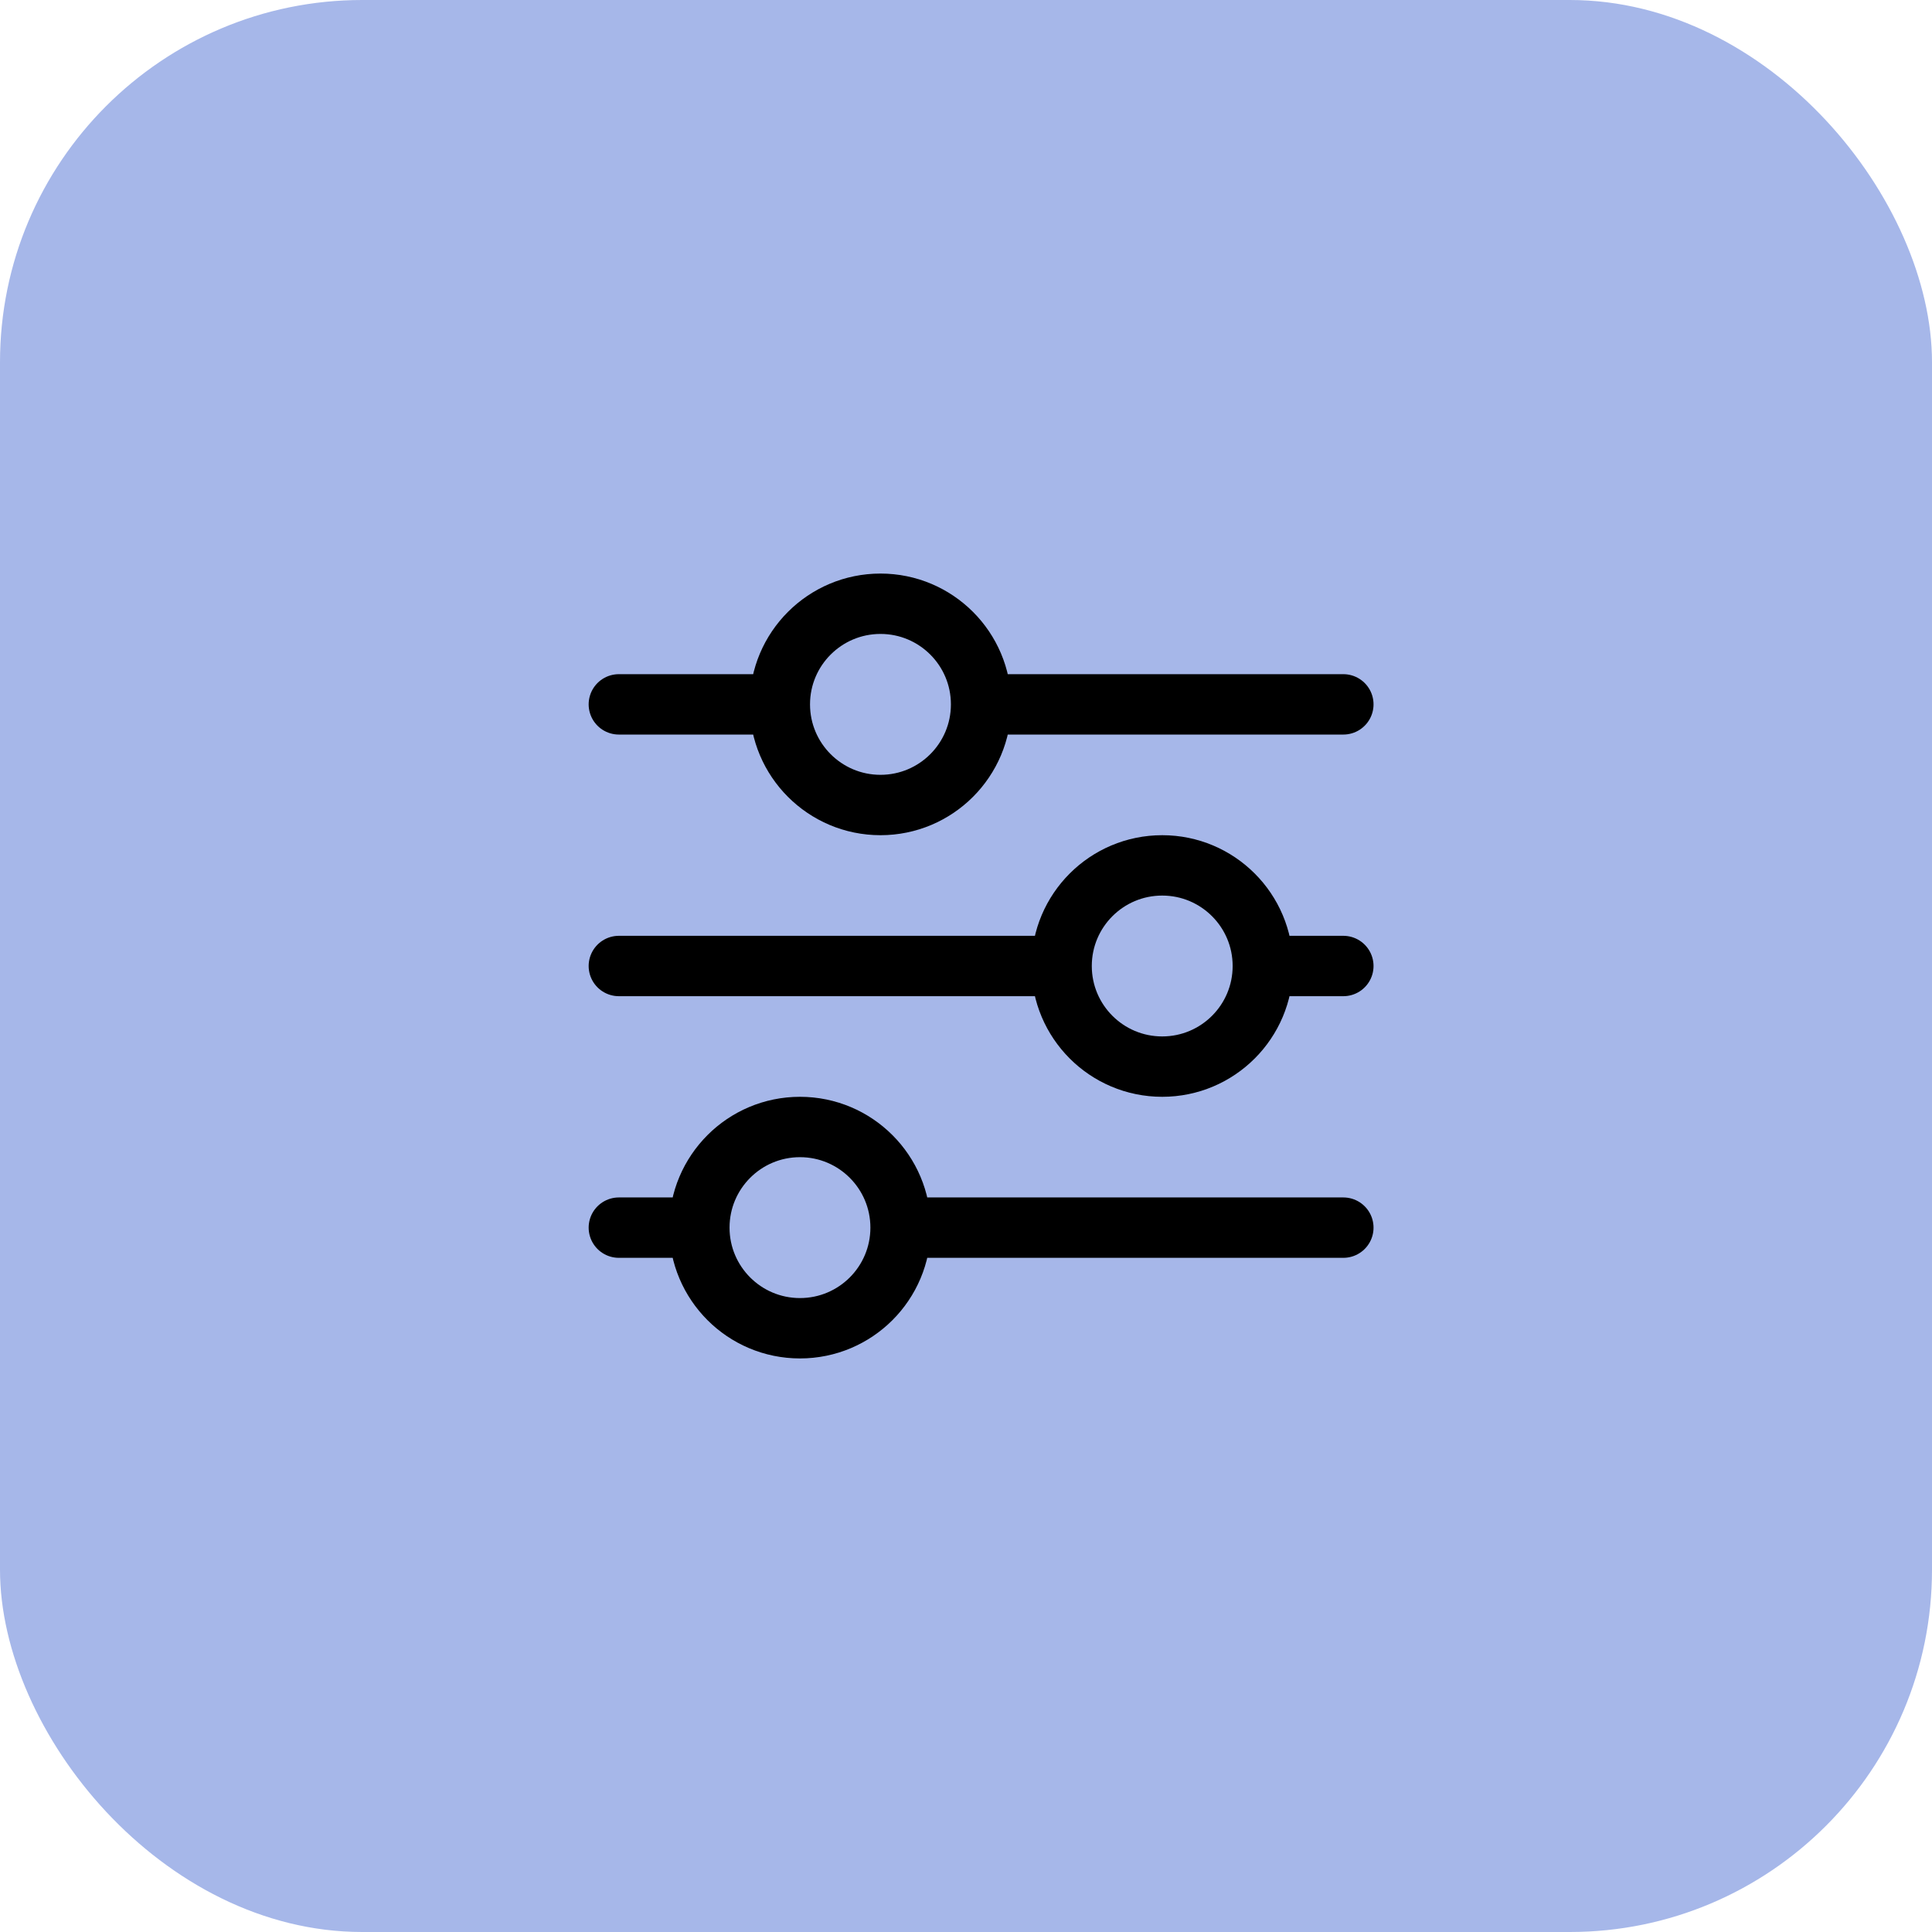
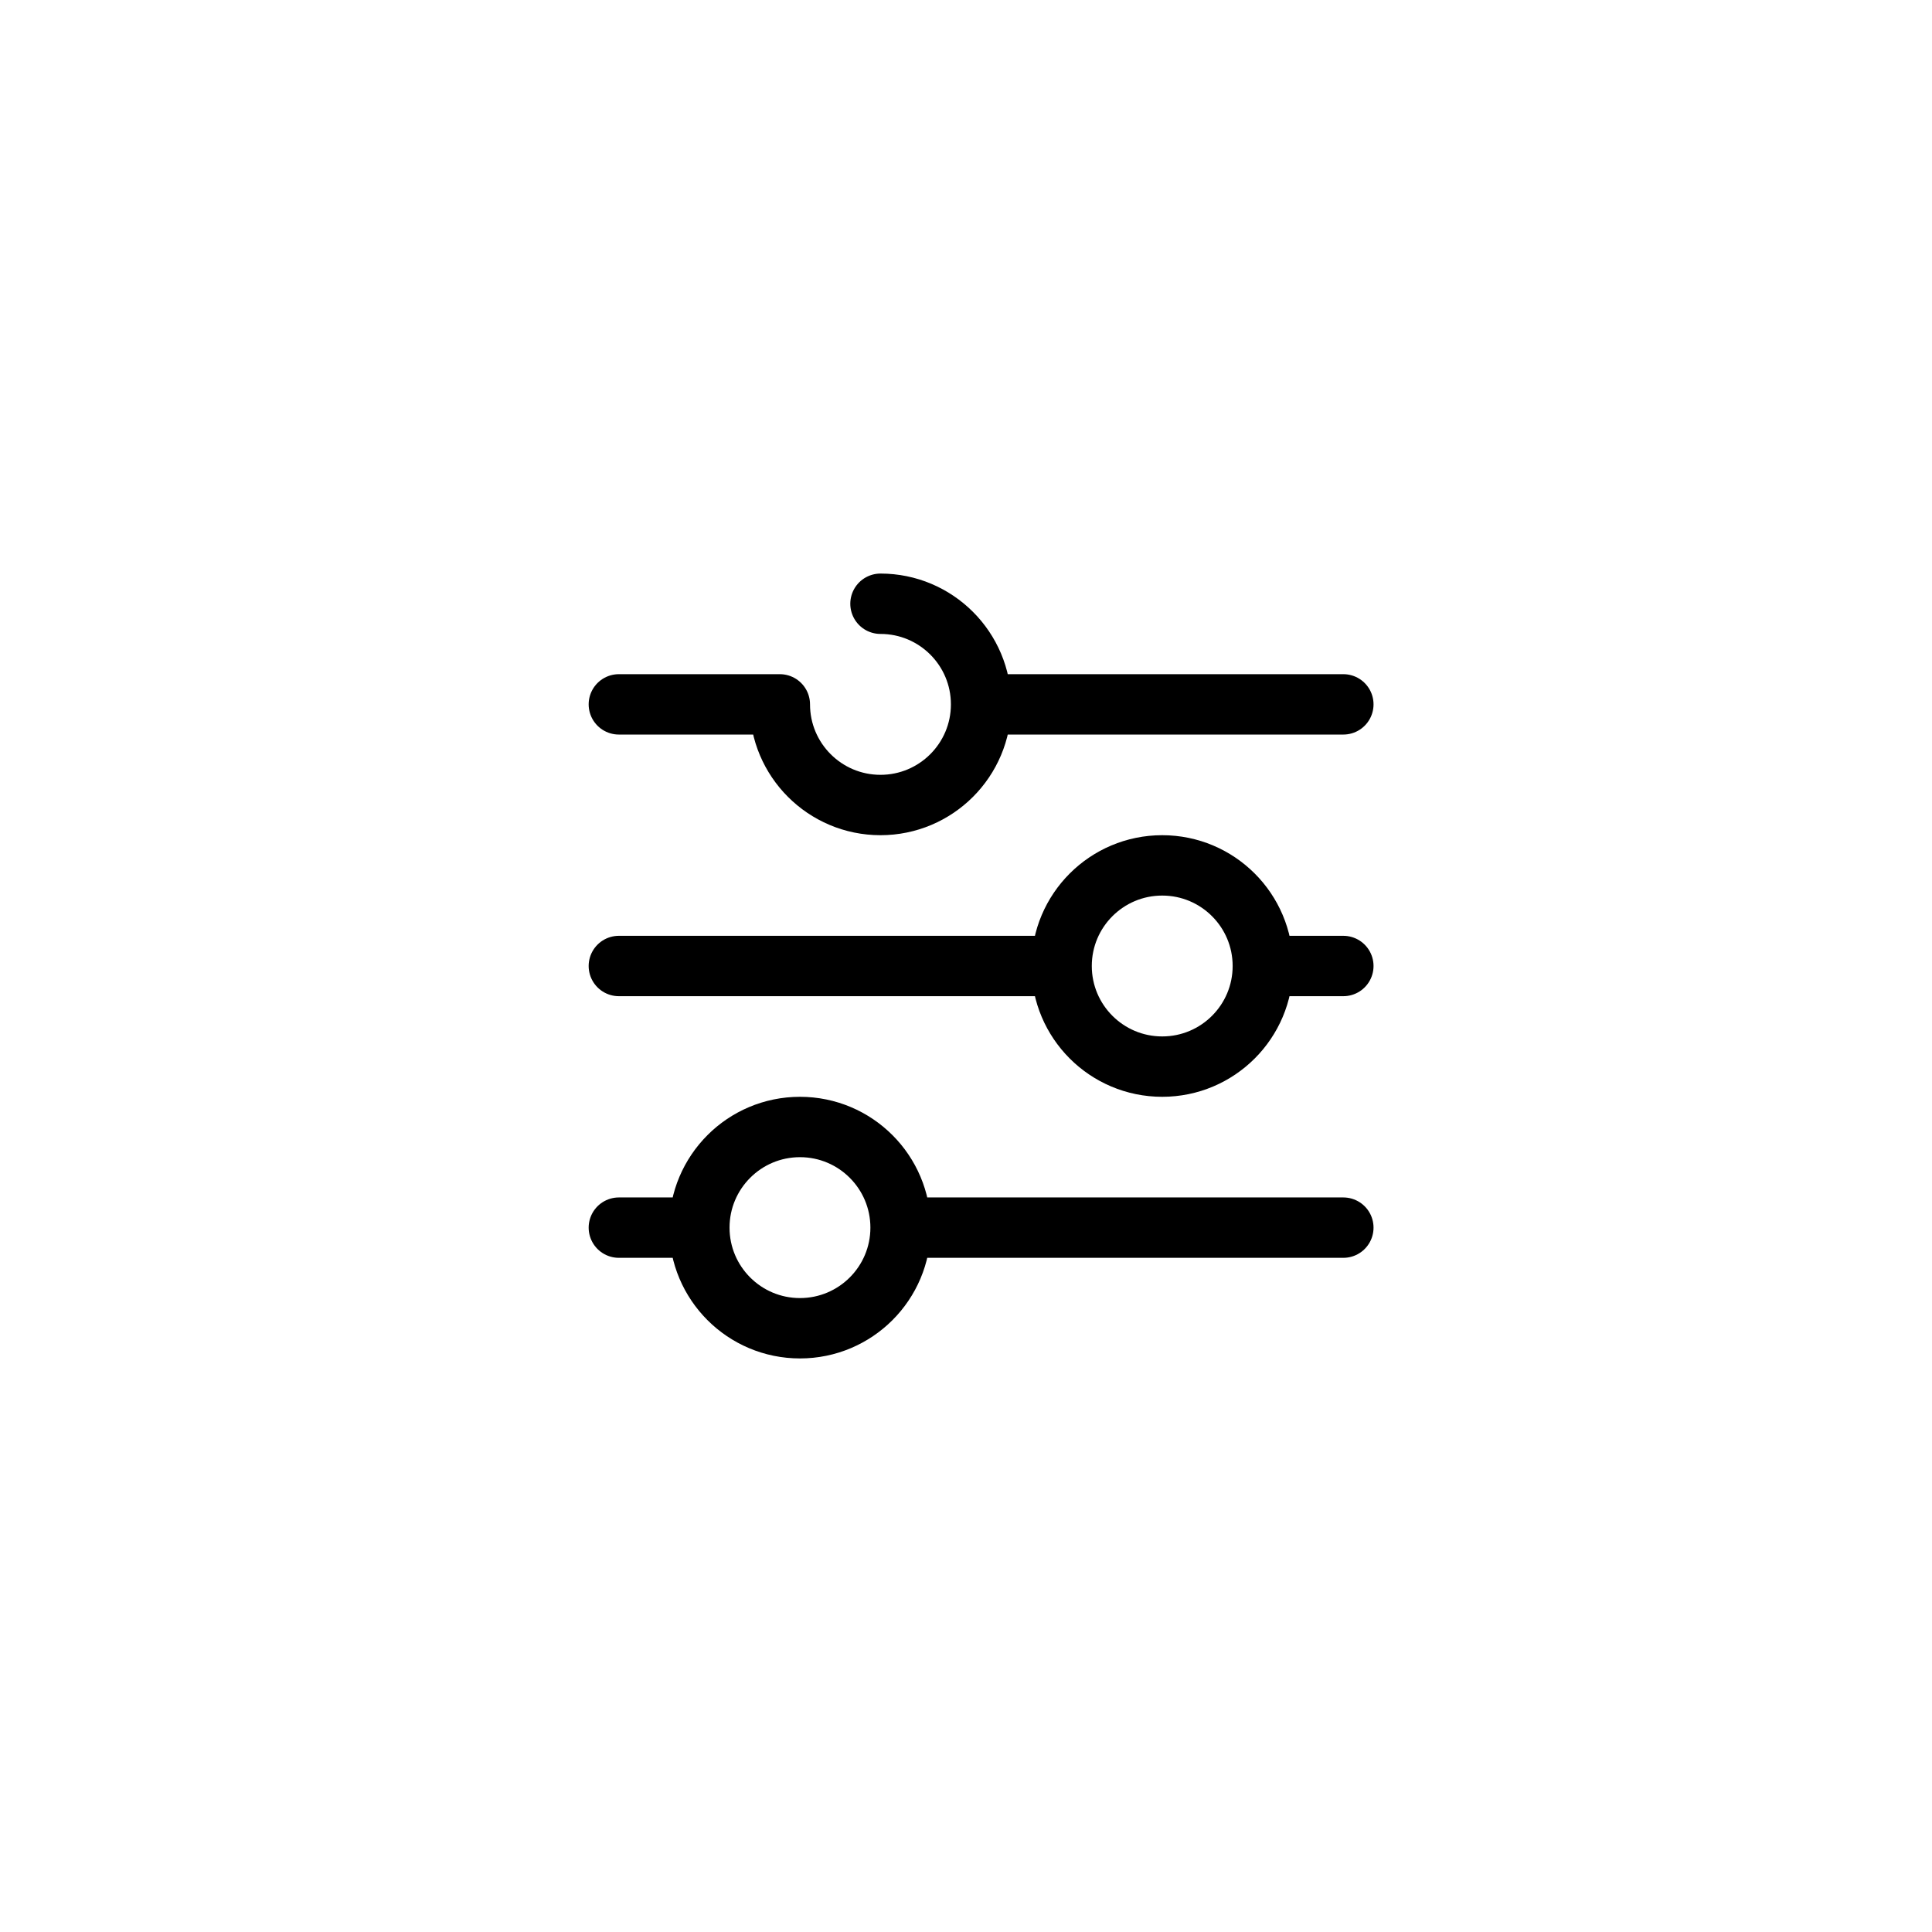
<svg xmlns="http://www.w3.org/2000/svg" width="64" height="64" viewBox="0 0 64 64" fill="none">
-   <rect width="64" height="64" rx="12" fill="#A6B7E9" />
-   <path d="M32.5 23.333C32.5 25.174 31.008 26.667 29.167 26.667C27.326 26.667 25.833 25.174 25.833 23.333M32.5 23.333C32.5 21.492 31.008 20 29.167 20C27.326 20 25.833 21.492 25.833 23.333M32.5 23.333H44.5M25.833 23.333H20.5M41.833 32C41.833 33.841 40.341 35.333 38.5 35.333C36.659 35.333 35.167 33.841 35.167 32M41.833 32C41.833 30.159 40.341 28.667 38.5 28.667C36.659 28.667 35.167 30.159 35.167 32M41.833 32H44.5M35.167 32H20.5M29.833 40.667C29.833 42.508 28.341 44 26.5 44C24.659 44 23.167 42.508 23.167 40.667M29.833 40.667C29.833 38.826 28.341 37.333 26.5 37.333C24.659 37.333 23.167 38.826 23.167 40.667M29.833 40.667H44.5M23.167 40.667H20.5" stroke="black" stroke-width="2" stroke-linecap="round" stroke-linejoin="round" />
+   <path d="M32.5 23.333C32.5 25.174 31.008 26.667 29.167 26.667C27.326 26.667 25.833 25.174 25.833 23.333M32.5 23.333C32.5 21.492 31.008 20 29.167 20M32.5 23.333H44.5M25.833 23.333H20.5M41.833 32C41.833 33.841 40.341 35.333 38.5 35.333C36.659 35.333 35.167 33.841 35.167 32M41.833 32C41.833 30.159 40.341 28.667 38.5 28.667C36.659 28.667 35.167 30.159 35.167 32M41.833 32H44.5M35.167 32H20.5M29.833 40.667C29.833 42.508 28.341 44 26.5 44C24.659 44 23.167 42.508 23.167 40.667M29.833 40.667C29.833 38.826 28.341 37.333 26.5 37.333C24.659 37.333 23.167 38.826 23.167 40.667M29.833 40.667H44.5M23.167 40.667H20.5" stroke="black" stroke-width="2" stroke-linecap="round" stroke-linejoin="round" />
</svg>